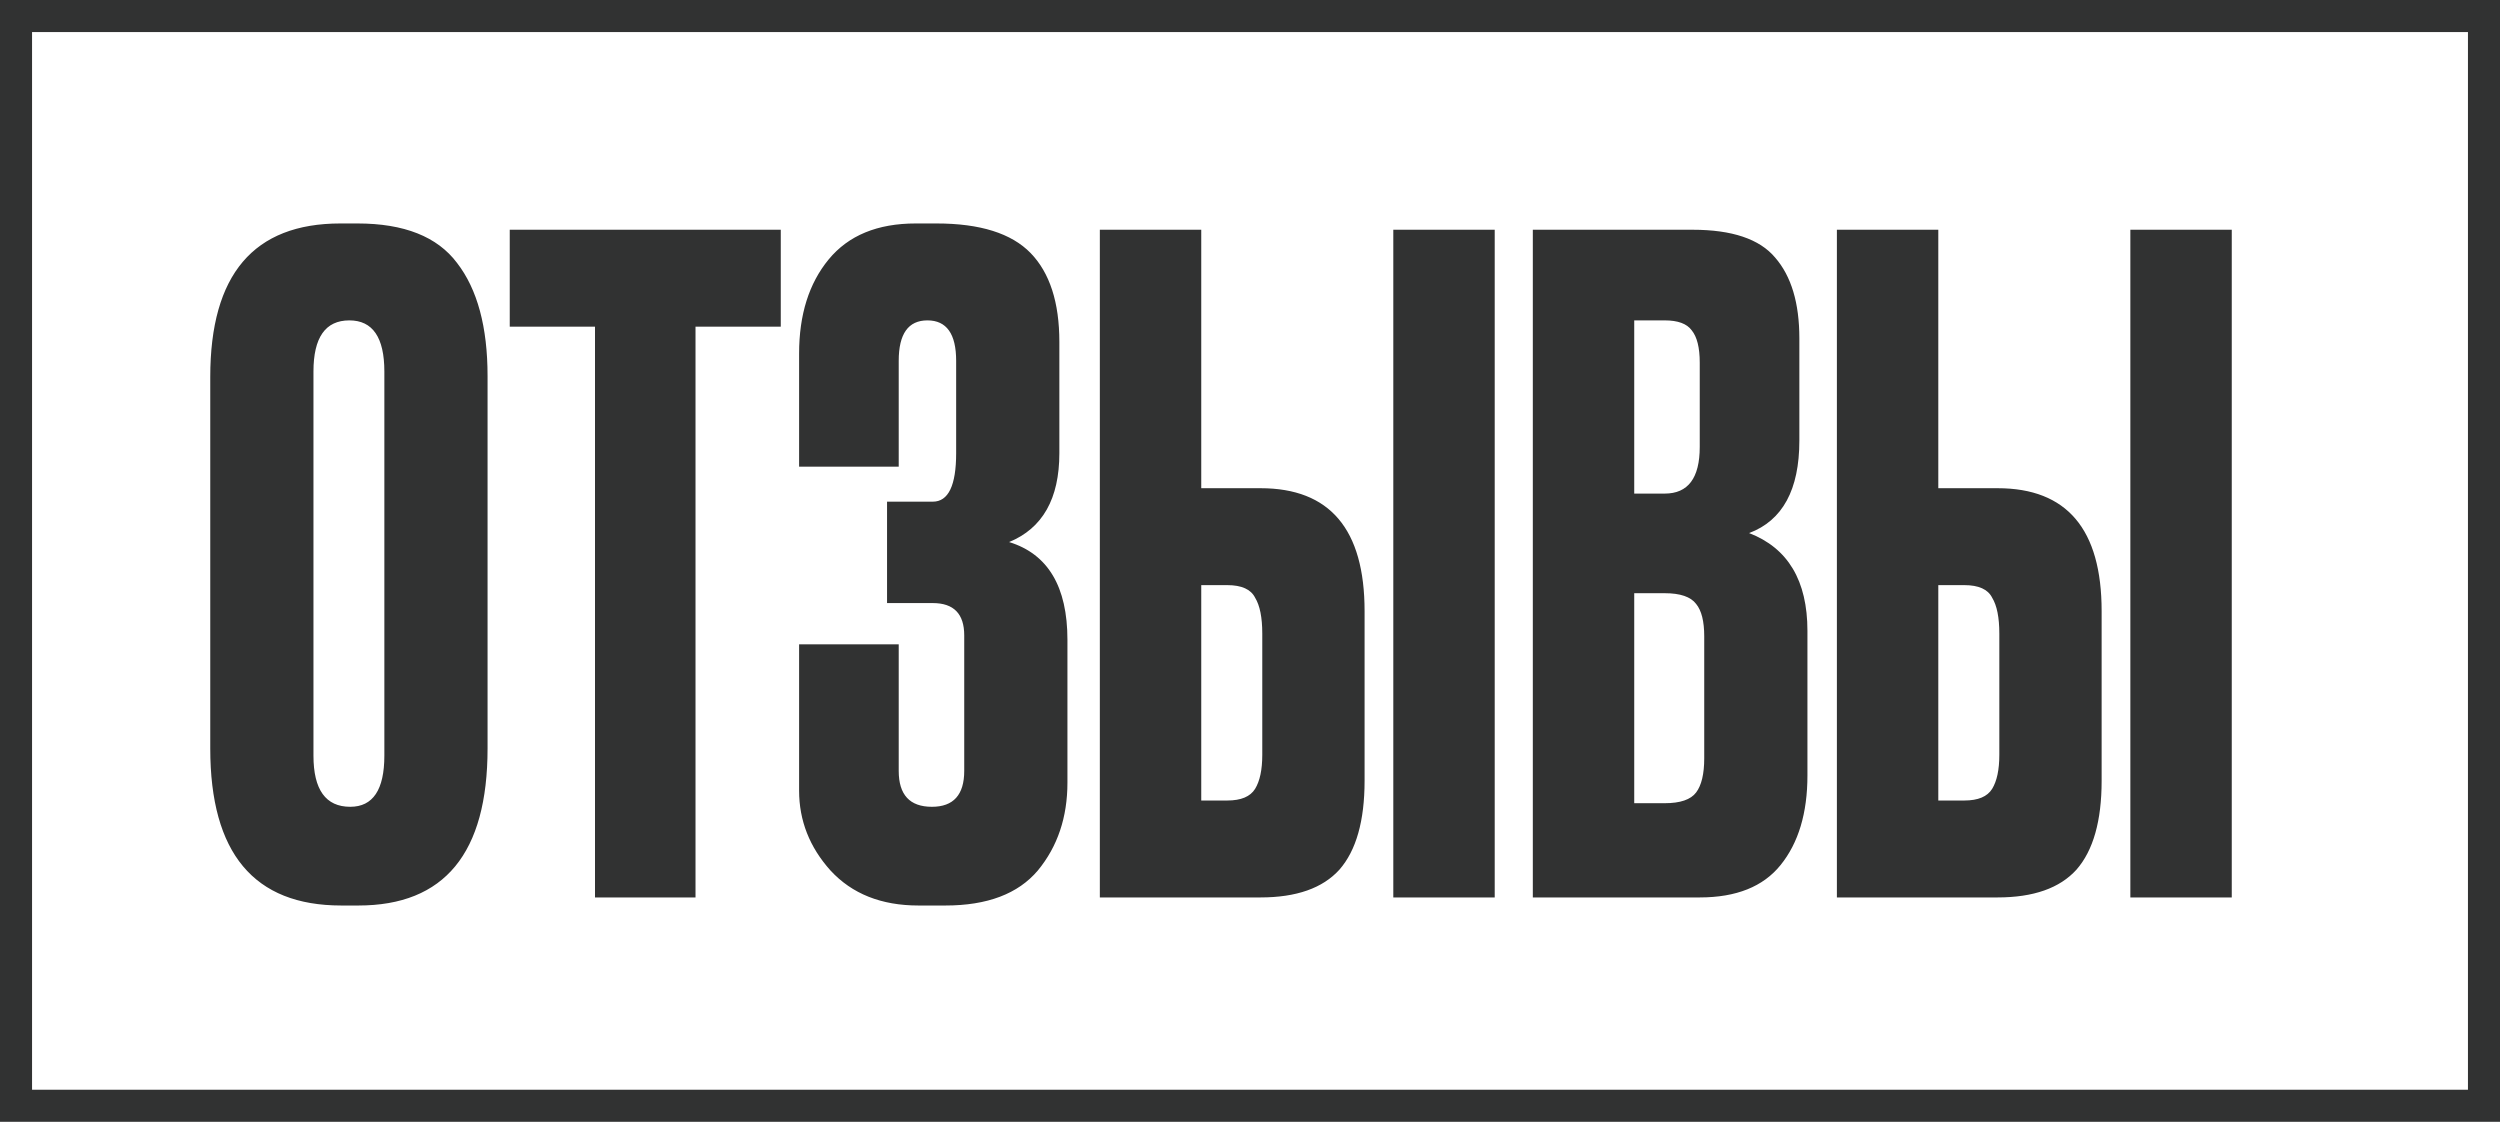
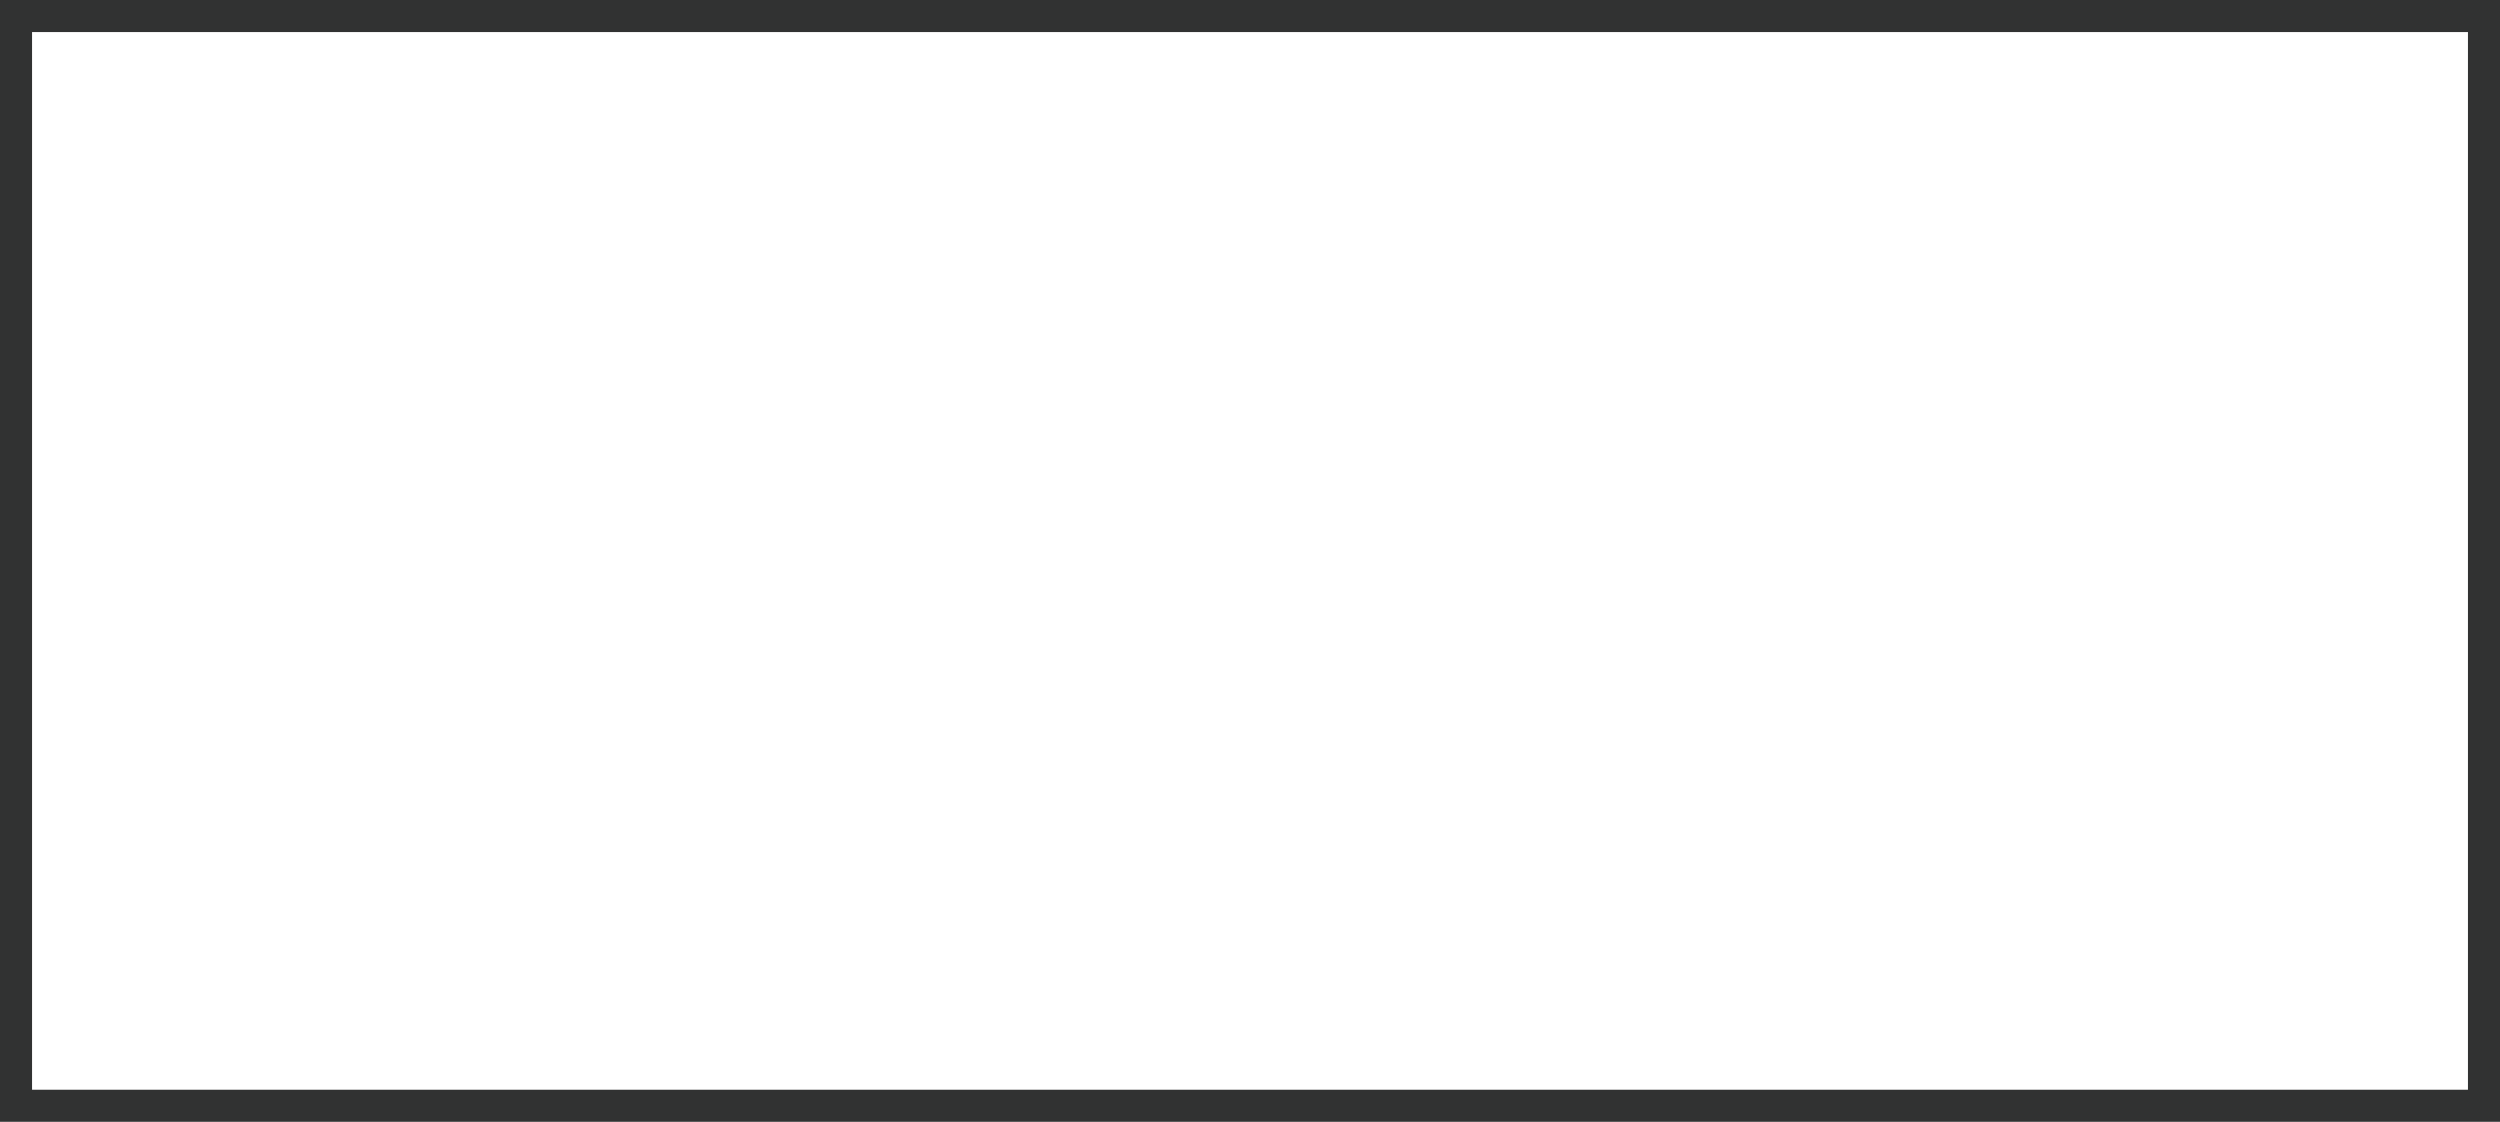
<svg xmlns="http://www.w3.org/2000/svg" width="78" height="35" viewBox="0 0 78 35" fill="none">
  <rect x="0.5" y="0.5" width="77" height="34" stroke="#313232" />
-   <path d="M15.212 11.732V23.352C15.212 26.619 13.868 28.252 11.18 28.252H10.648C7.923 28.252 6.56 26.619 6.56 23.352V11.76C6.56 8.568 7.913 6.972 10.62 6.972H11.152C12.608 6.972 13.644 7.383 14.26 8.204C14.895 9.025 15.212 10.201 15.212 11.732ZM11.992 23.576V11.592C11.992 10.528 11.628 9.996 10.9 9.996C10.153 9.996 9.78 10.528 9.78 11.592V23.576C9.78 24.64 10.163 25.172 10.928 25.172C11.637 25.172 11.992 24.64 11.992 23.576ZM15.904 7.168H24.36V10.192H21.7V28H18.564V10.192H15.904V7.168ZM28.04 11.256V14.56H24.932V11.032C24.932 9.819 25.24 8.839 25.856 8.092C26.472 7.345 27.377 6.972 28.572 6.972H29.216C30.578 6.972 31.558 7.28 32.156 7.896C32.753 8.512 33.052 9.436 33.052 10.668V14.14C33.052 15.559 32.529 16.483 31.484 16.912C32.697 17.285 33.304 18.303 33.304 19.964V24.416C33.304 25.499 32.996 26.413 32.38 27.16C31.764 27.888 30.802 28.252 29.496 28.252H28.656C27.498 28.252 26.584 27.888 25.912 27.16C25.258 26.432 24.932 25.601 24.932 24.668V20.104H28.04V24.052C28.04 24.799 28.385 25.172 29.076 25.172C29.748 25.172 30.084 24.799 30.084 24.052V19.824C30.084 19.152 29.757 18.816 29.104 18.816H27.676V15.652H29.104C29.589 15.652 29.832 15.148 29.832 14.14V11.256C29.832 10.416 29.533 9.996 28.936 9.996C28.338 9.996 28.04 10.416 28.04 11.256ZM37.479 15.232H39.327C41.492 15.232 42.575 16.511 42.575 19.068V24.36C42.575 25.611 42.313 26.535 41.791 27.132C41.268 27.711 40.447 28 39.327 28H34.315V7.168H37.479V15.232ZM37.479 24.976H38.291C38.72 24.976 39.009 24.855 39.159 24.612C39.308 24.369 39.383 24.015 39.383 23.548V19.768C39.383 19.264 39.308 18.891 39.159 18.648C39.028 18.387 38.739 18.256 38.291 18.256H37.479V24.976ZM46.635 7.168V28H43.471V7.168H46.635ZM47.824 28V7.168H52.808C54.04 7.168 54.898 7.457 55.384 8.036C55.888 8.615 56.14 9.455 56.14 10.556V13.748C56.14 15.279 55.617 16.24 54.572 16.632C55.785 17.099 56.392 18.116 56.392 19.684V24.192C56.392 25.368 56.112 26.301 55.552 26.992C55.01 27.664 54.17 28 53.032 28H47.824ZM51.94 18.508H50.988V25.06H51.94C52.425 25.06 52.752 24.948 52.92 24.724C53.088 24.5 53.172 24.145 53.172 23.66V19.852C53.172 19.385 53.088 19.049 52.92 18.844C52.752 18.62 52.425 18.508 51.94 18.508ZM51.94 9.996H50.988V15.4H51.94C52.668 15.4 53.032 14.915 53.032 13.944V11.312C53.032 10.845 52.948 10.509 52.78 10.304C52.63 10.099 52.35 9.996 51.94 9.996ZM60.475 15.232H62.323C64.488 15.232 65.571 16.511 65.571 19.068V24.36C65.571 25.611 65.309 26.535 64.787 27.132C64.264 27.711 63.443 28 62.323 28H57.311V7.168H60.475V15.232ZM60.475 24.976H61.287C61.716 24.976 62.005 24.855 62.155 24.612C62.304 24.369 62.379 24.015 62.379 23.548V19.768C62.379 19.264 62.304 18.891 62.155 18.648C62.024 18.387 61.735 18.256 61.287 18.256H60.475V24.976ZM69.631 7.168V28H66.467V7.168H69.631Z" fill="#313232" />
</svg>